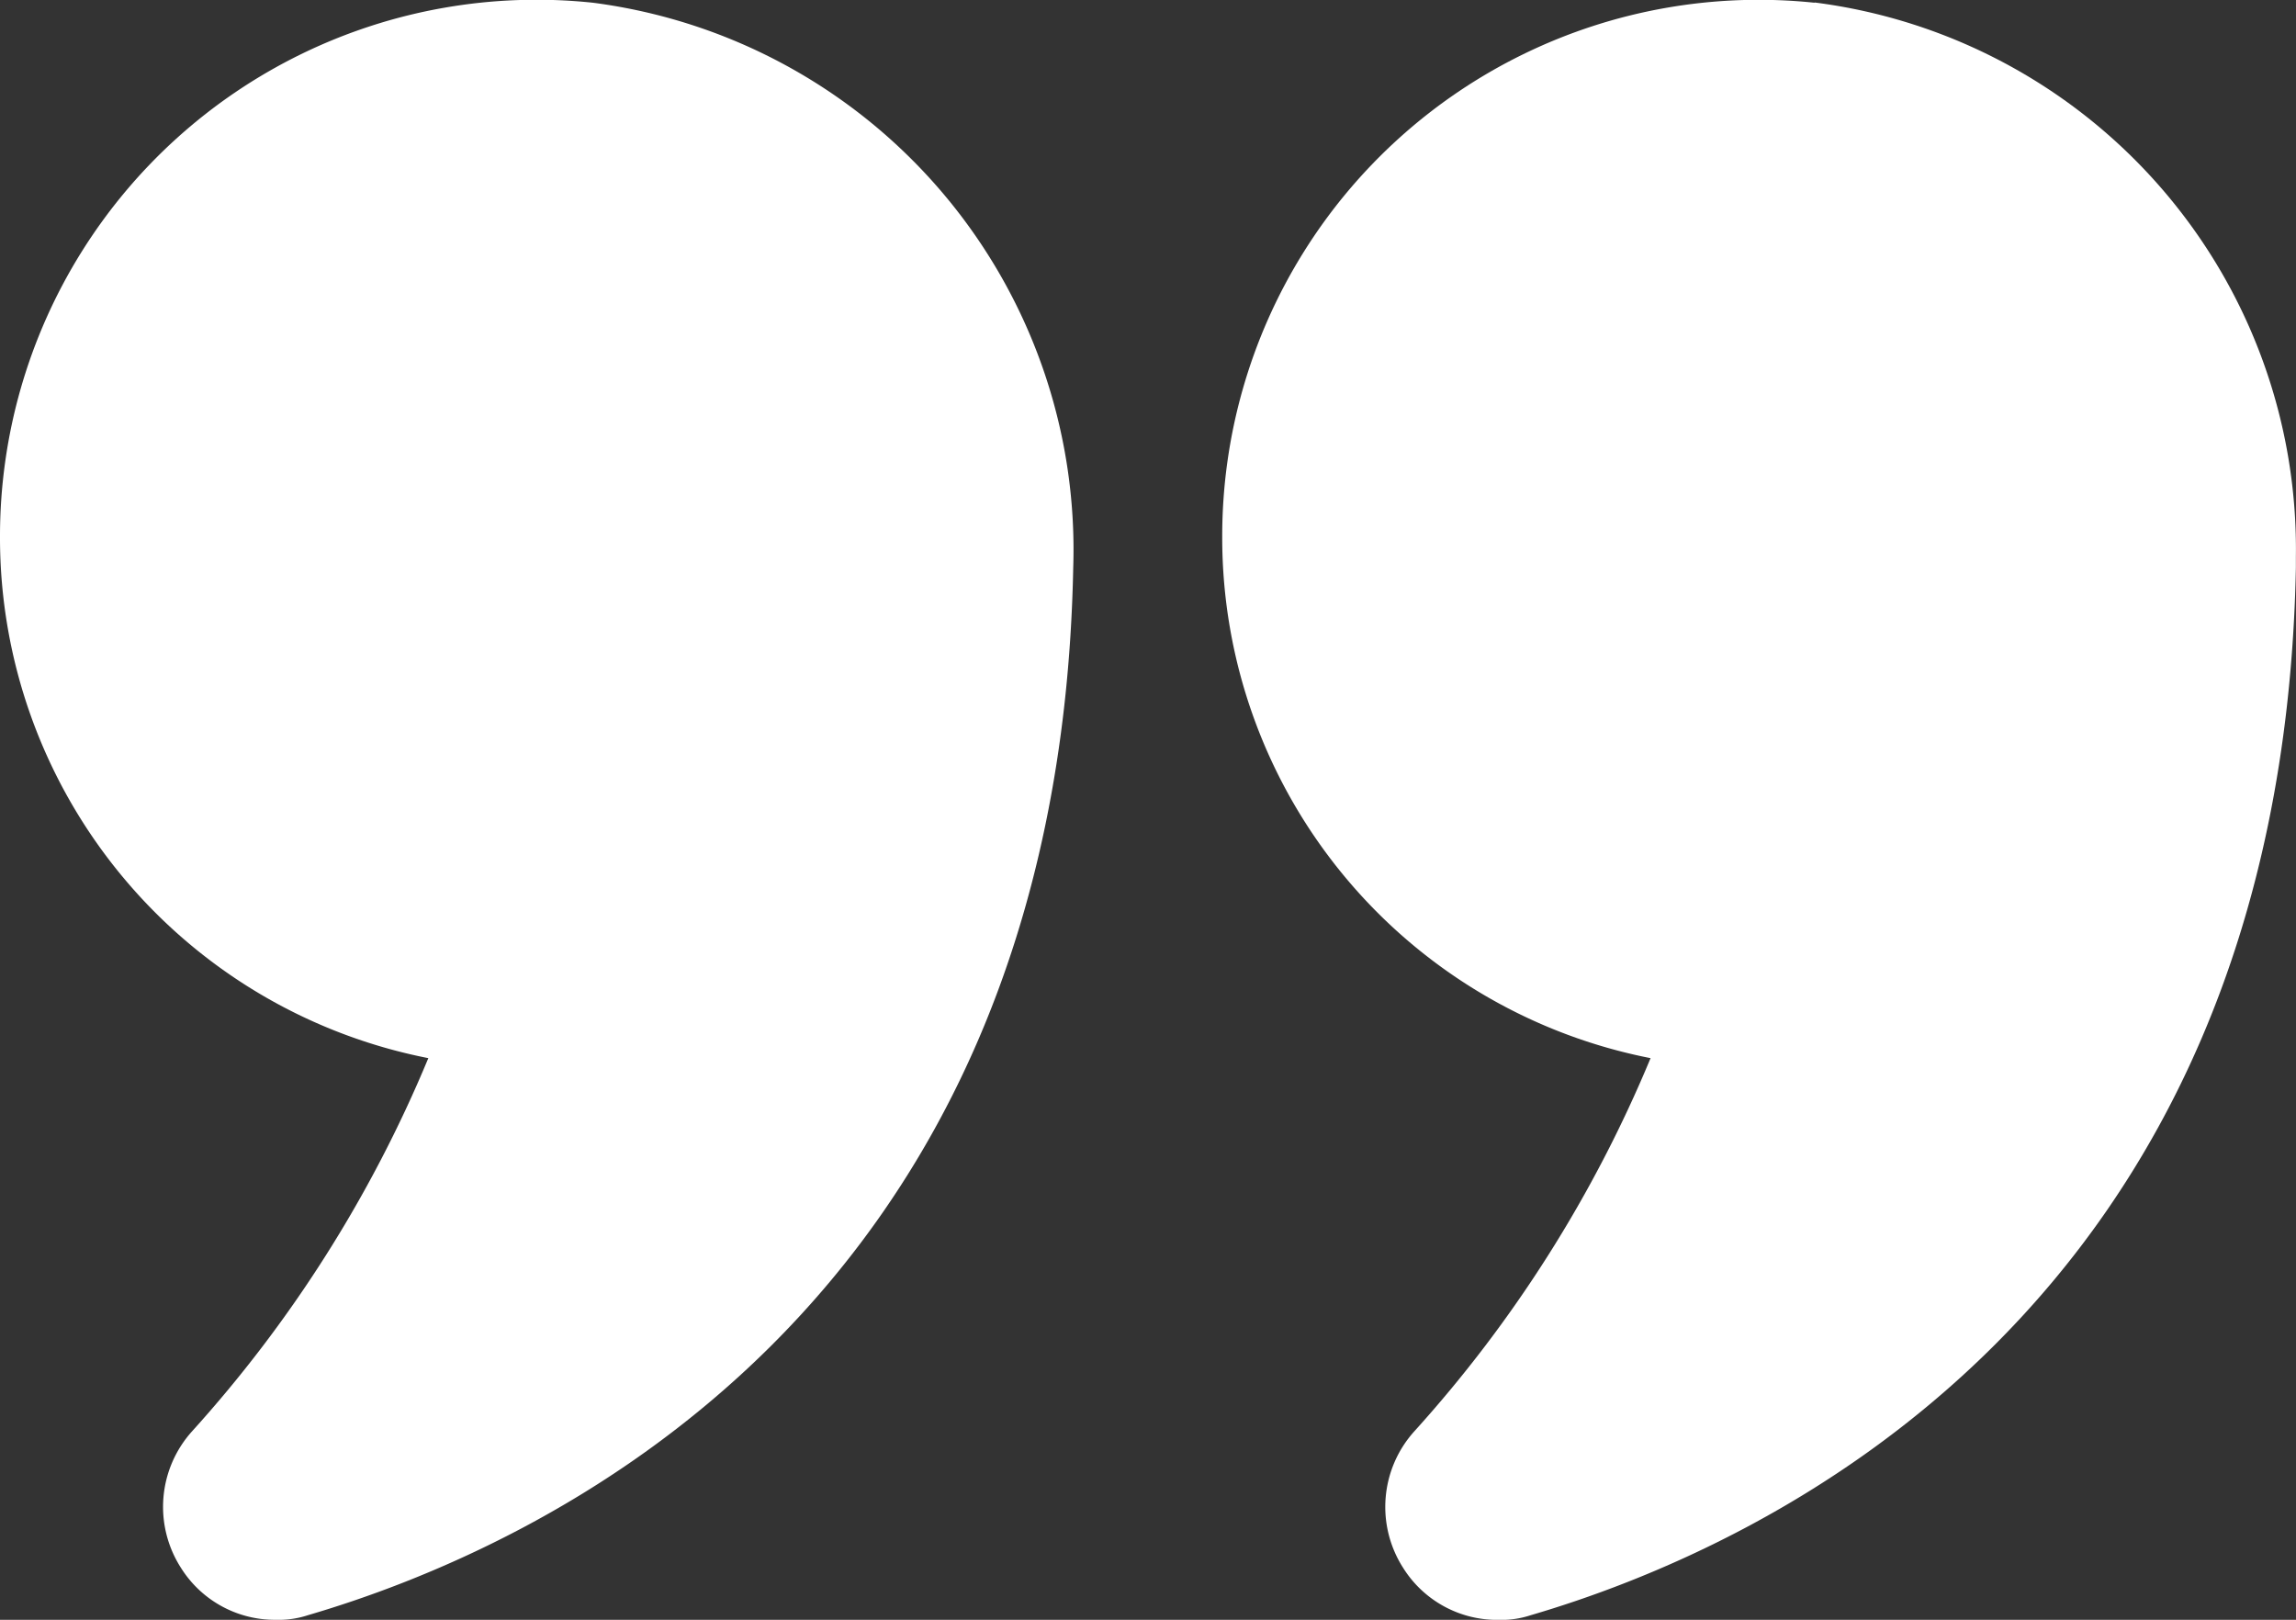
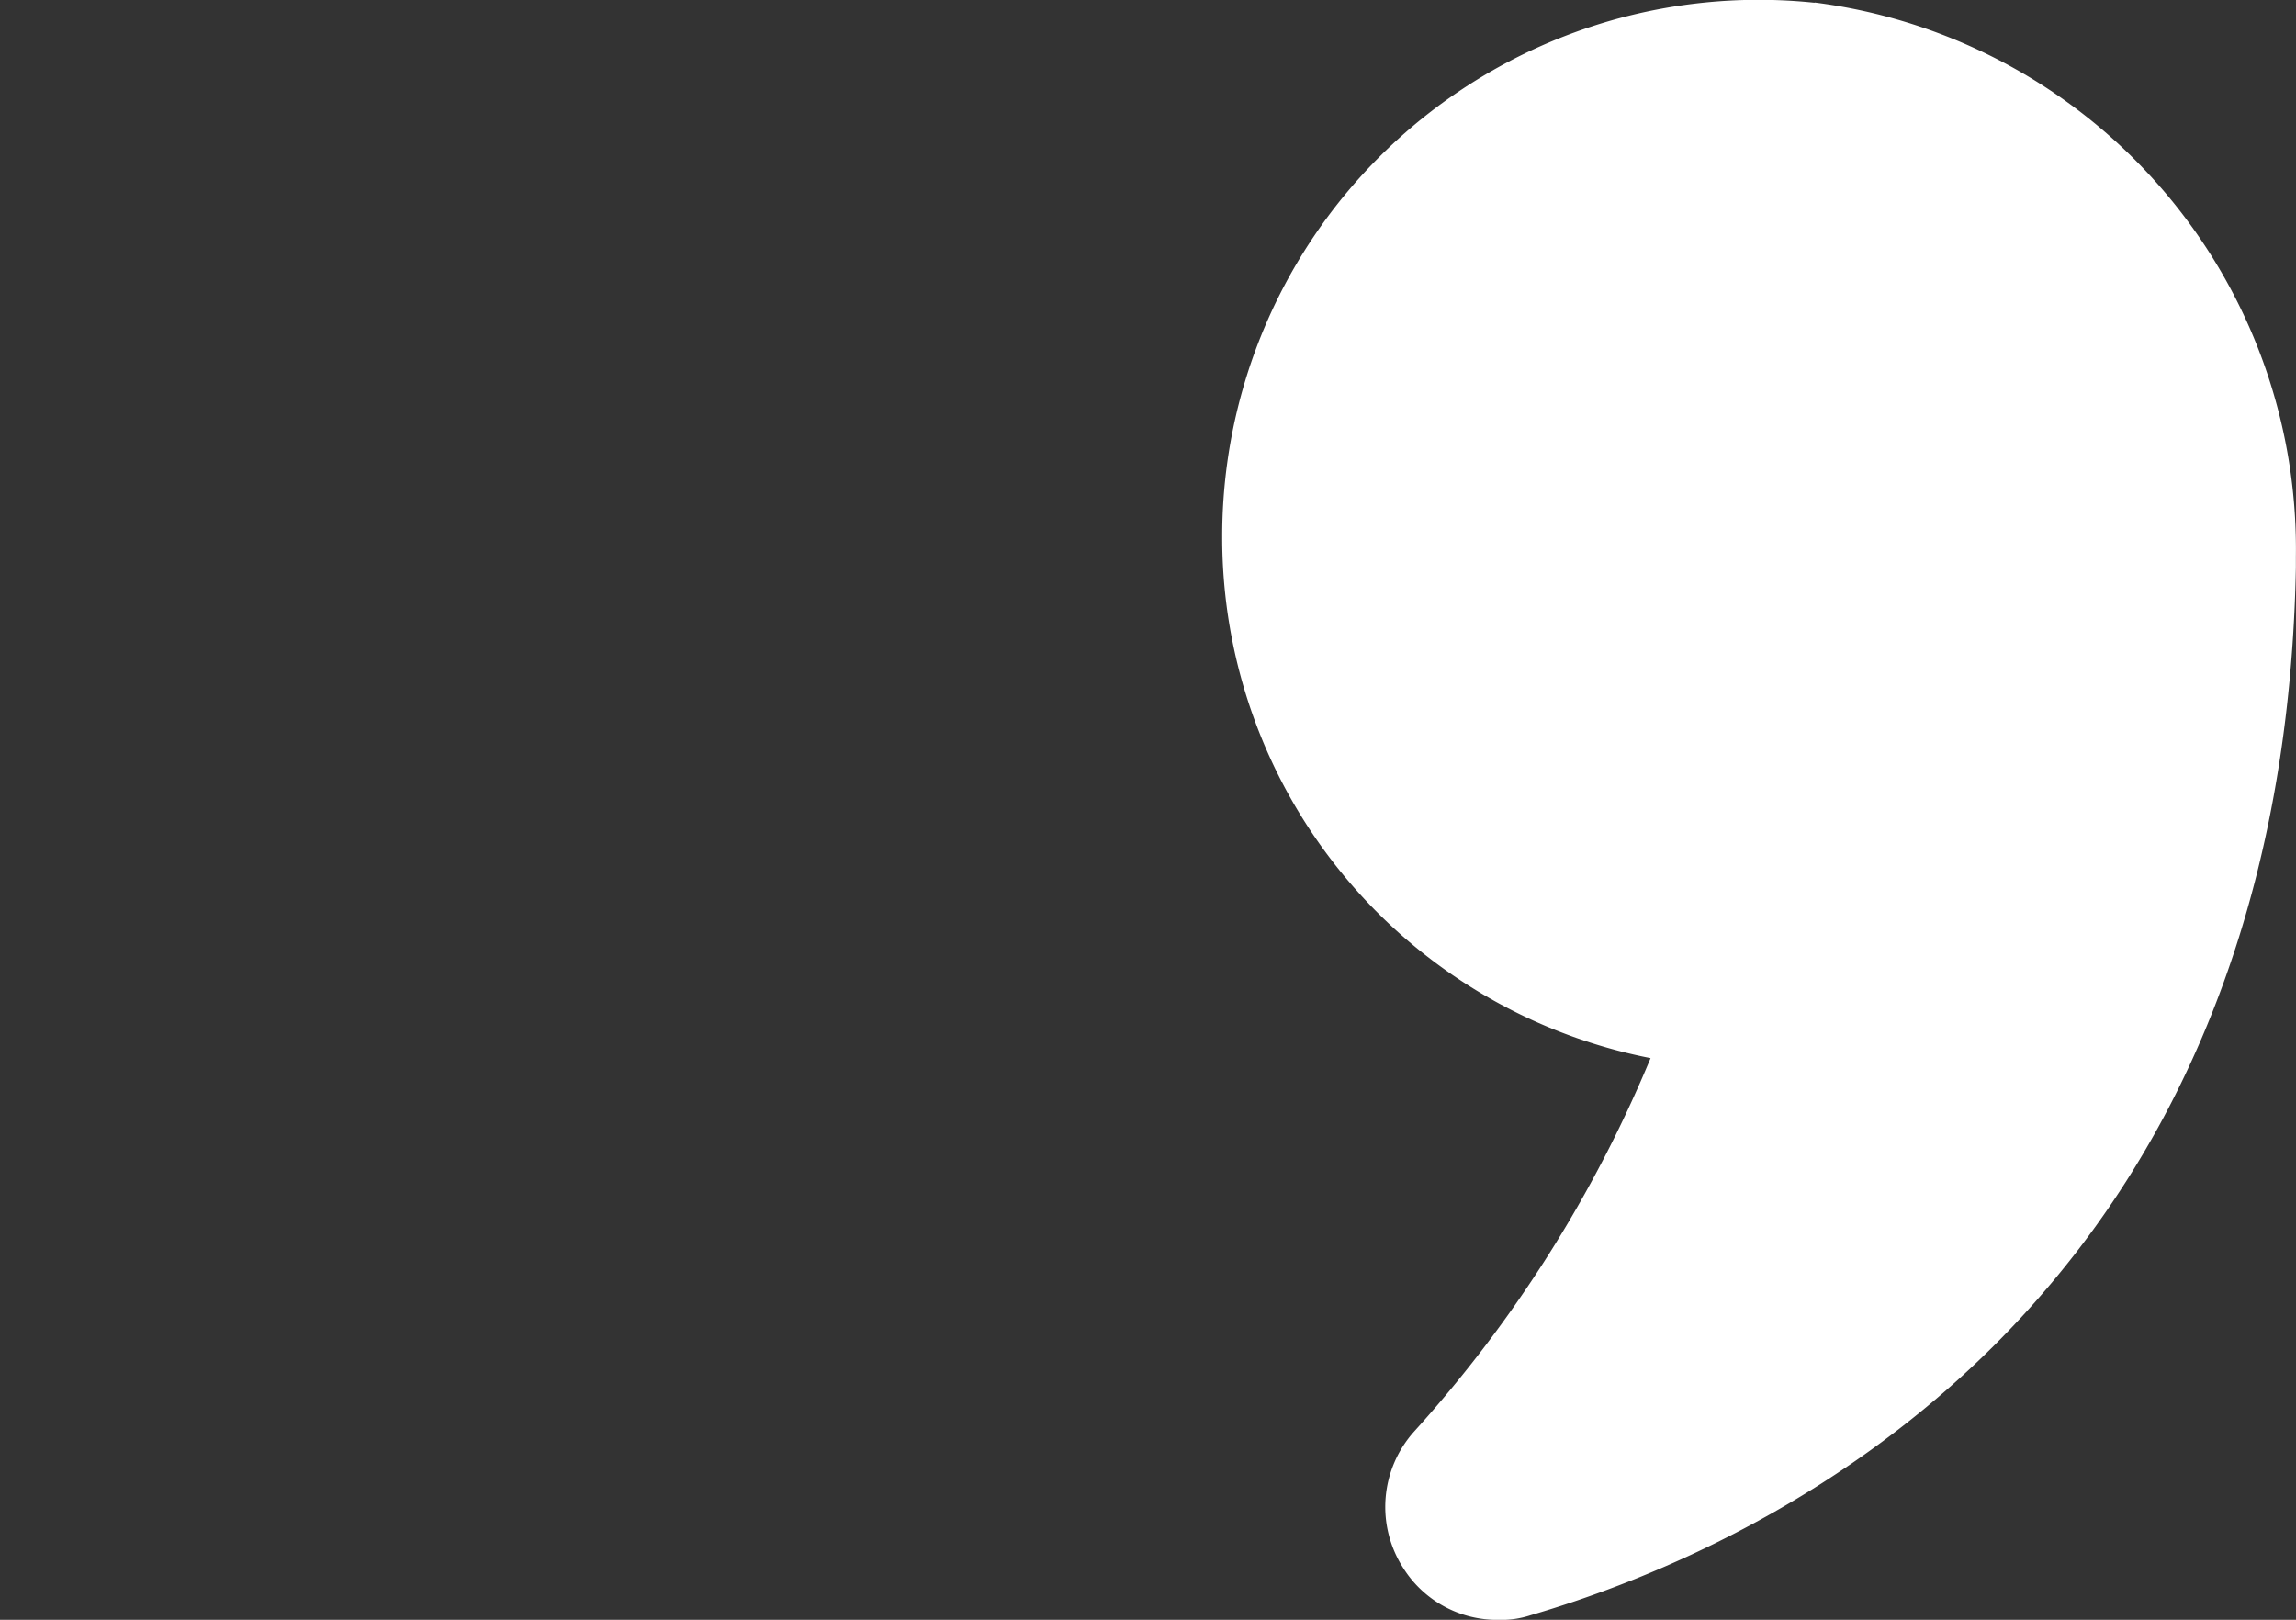
<svg xmlns="http://www.w3.org/2000/svg" id="quote_1_" data-name="quote (1)" width="41.809" height="29.497" viewBox="0 0 41.809 29.497">
  <rect x="0" y="0" width="41.809" height="29.497" fill="#333333" stroke="none" />
-   <path id="Path_18608" data-name="Path 18608" d="M8.8,24.682a23.63,23.63,0,0,1-4.306,6.8,2.056,2.056,0,0,0-.2,2.481,2.018,2.018,0,0,0,1.728.948,1.7,1.7,0,0,0,.585-.084c4.1-1.2,13.672-5.449,13.936-19.079A10.043,10.043,0,0,0,11.8,5.464,9.77,9.77,0,0,0,1,15.192a9.66,9.66,0,0,0,7.8,9.491Z" transform="translate(-1 -5.414)" fill="#fff" />
  <path id="Path_18609" data-name="Path 18609" d="M27.757,5.464A9.768,9.768,0,0,0,16.97,15.192a9.66,9.66,0,0,0,7.8,9.491,23.631,23.631,0,0,1-4.306,6.8,2.056,2.056,0,0,0-.2,2.481A2.018,2.018,0,0,0,22,34.912a1.7,1.7,0,0,0,.585-.084c4.1-1.2,13.672-5.449,13.936-19.079v-.2a10.033,10.033,0,0,0-8.766-10.09Z" transform="translate(5.286 -5.414)" fill="#fff" />
</svg>